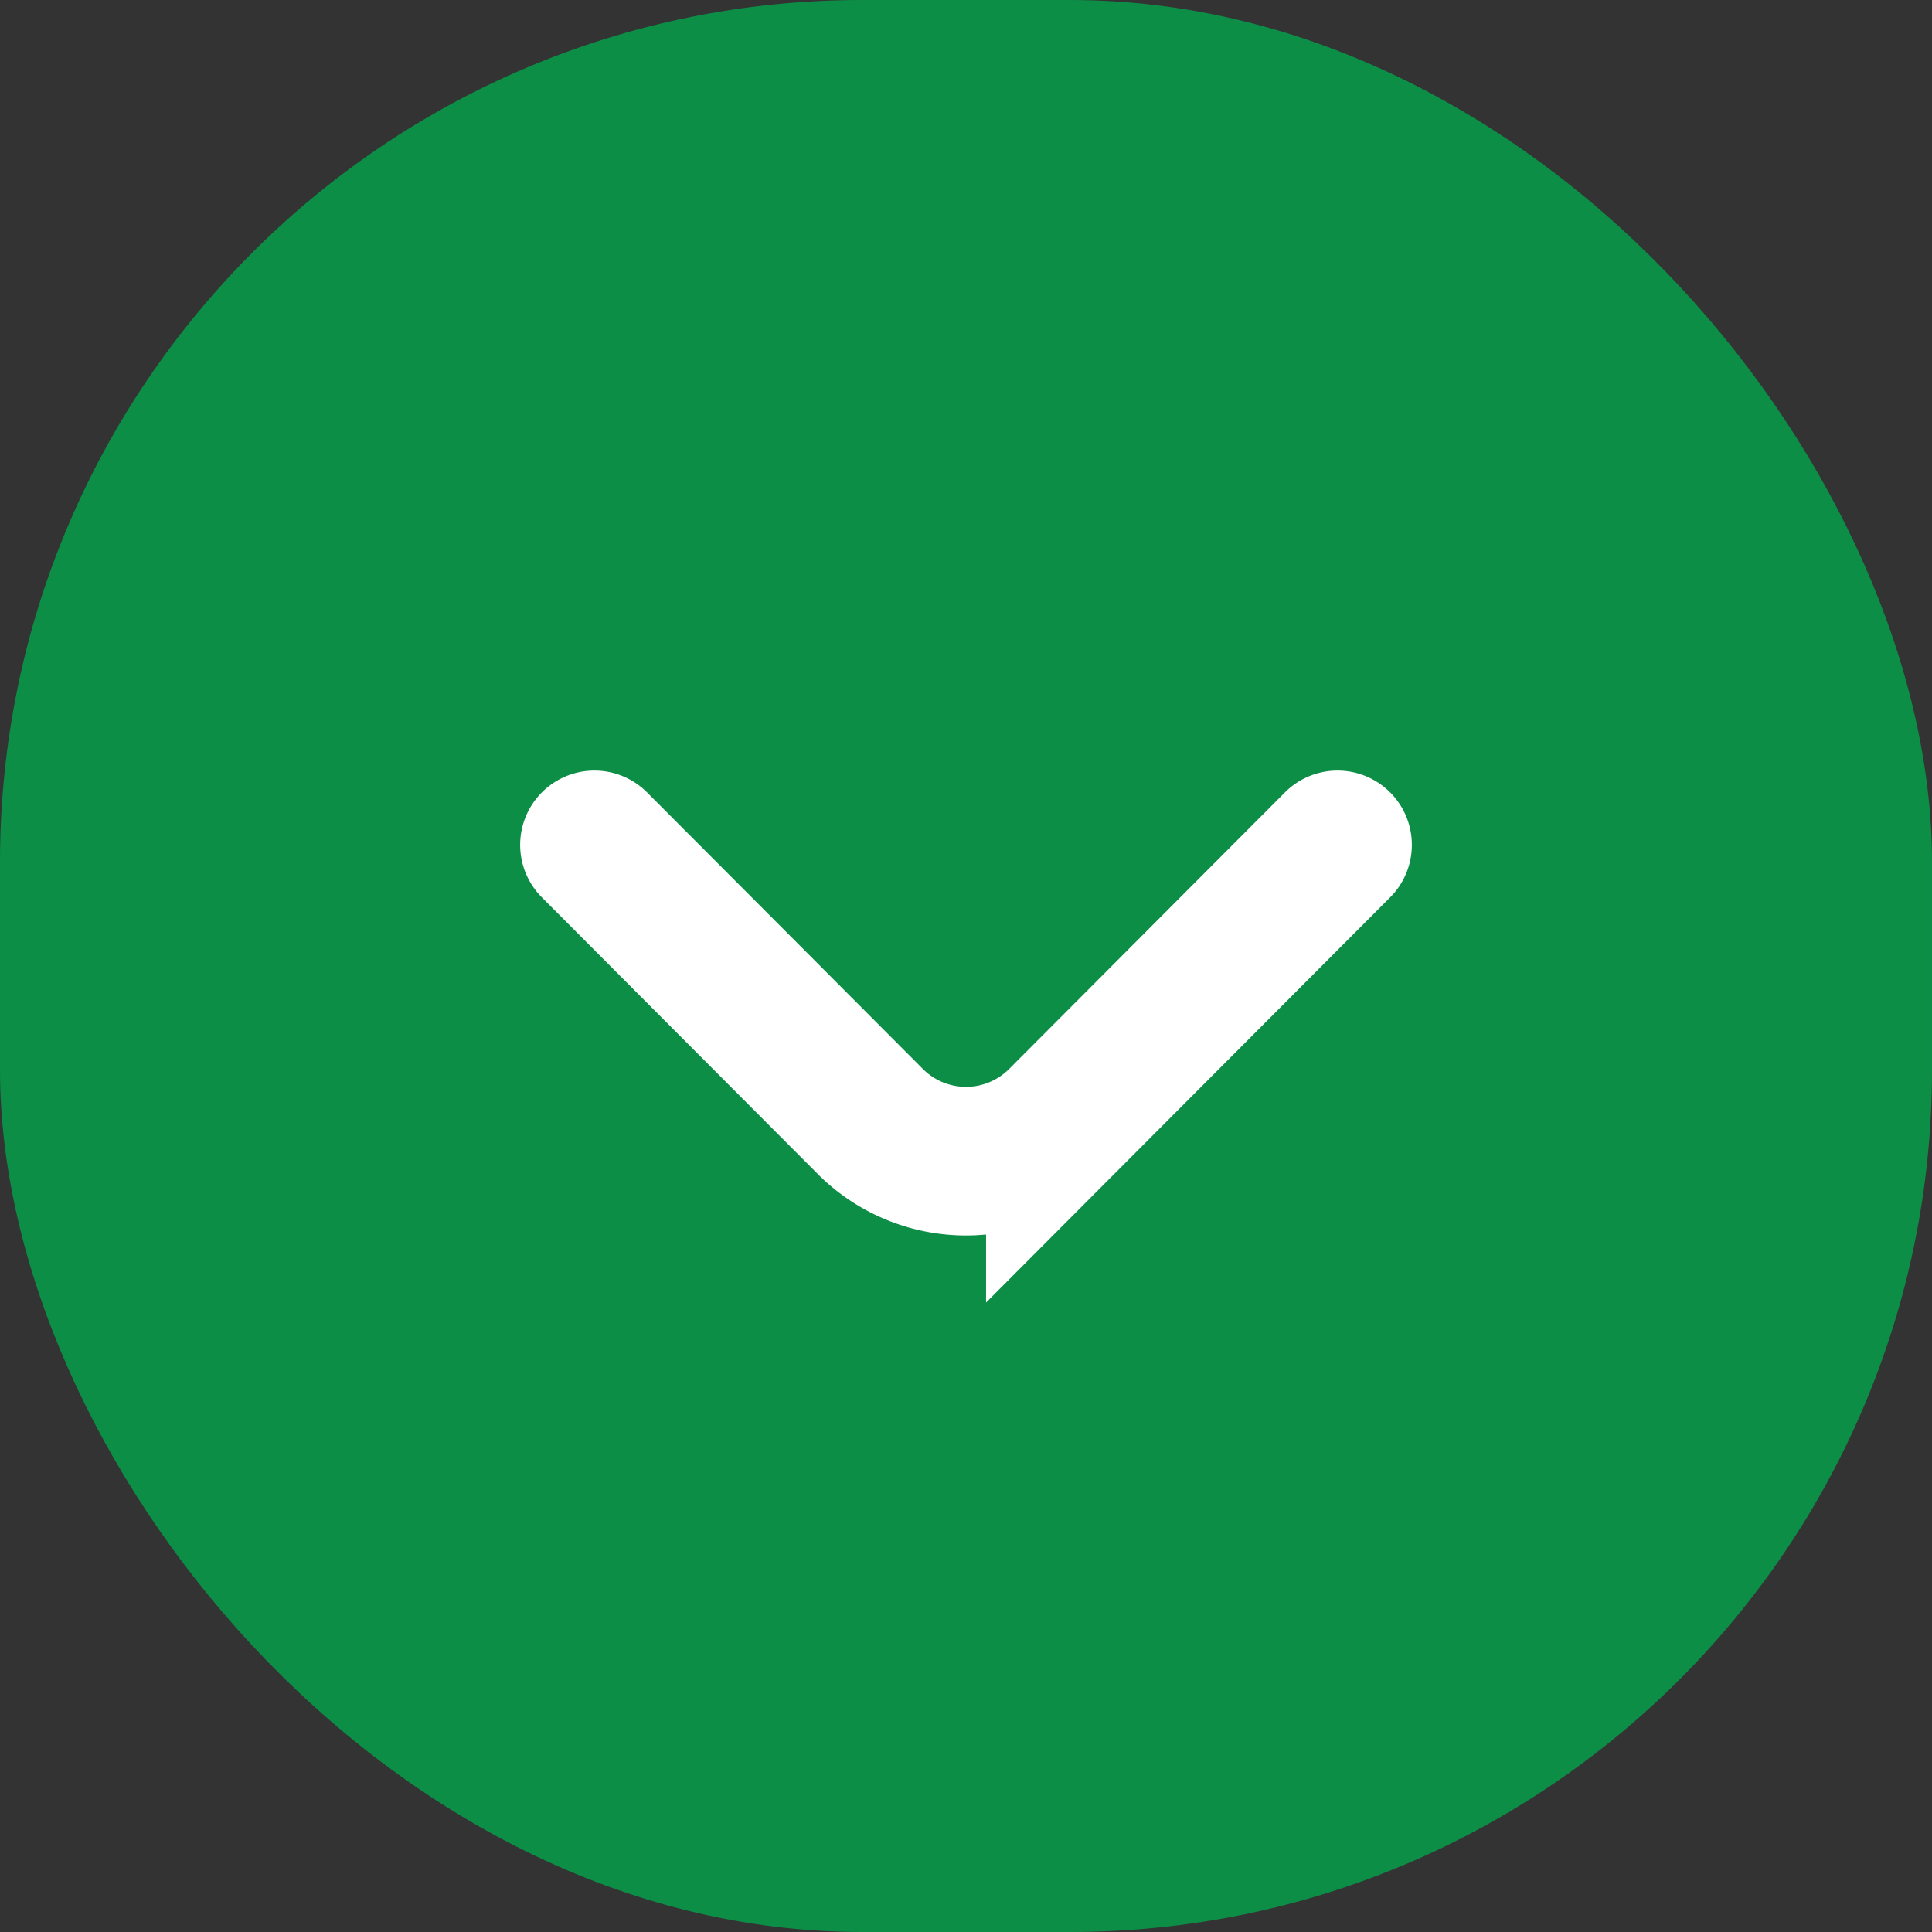
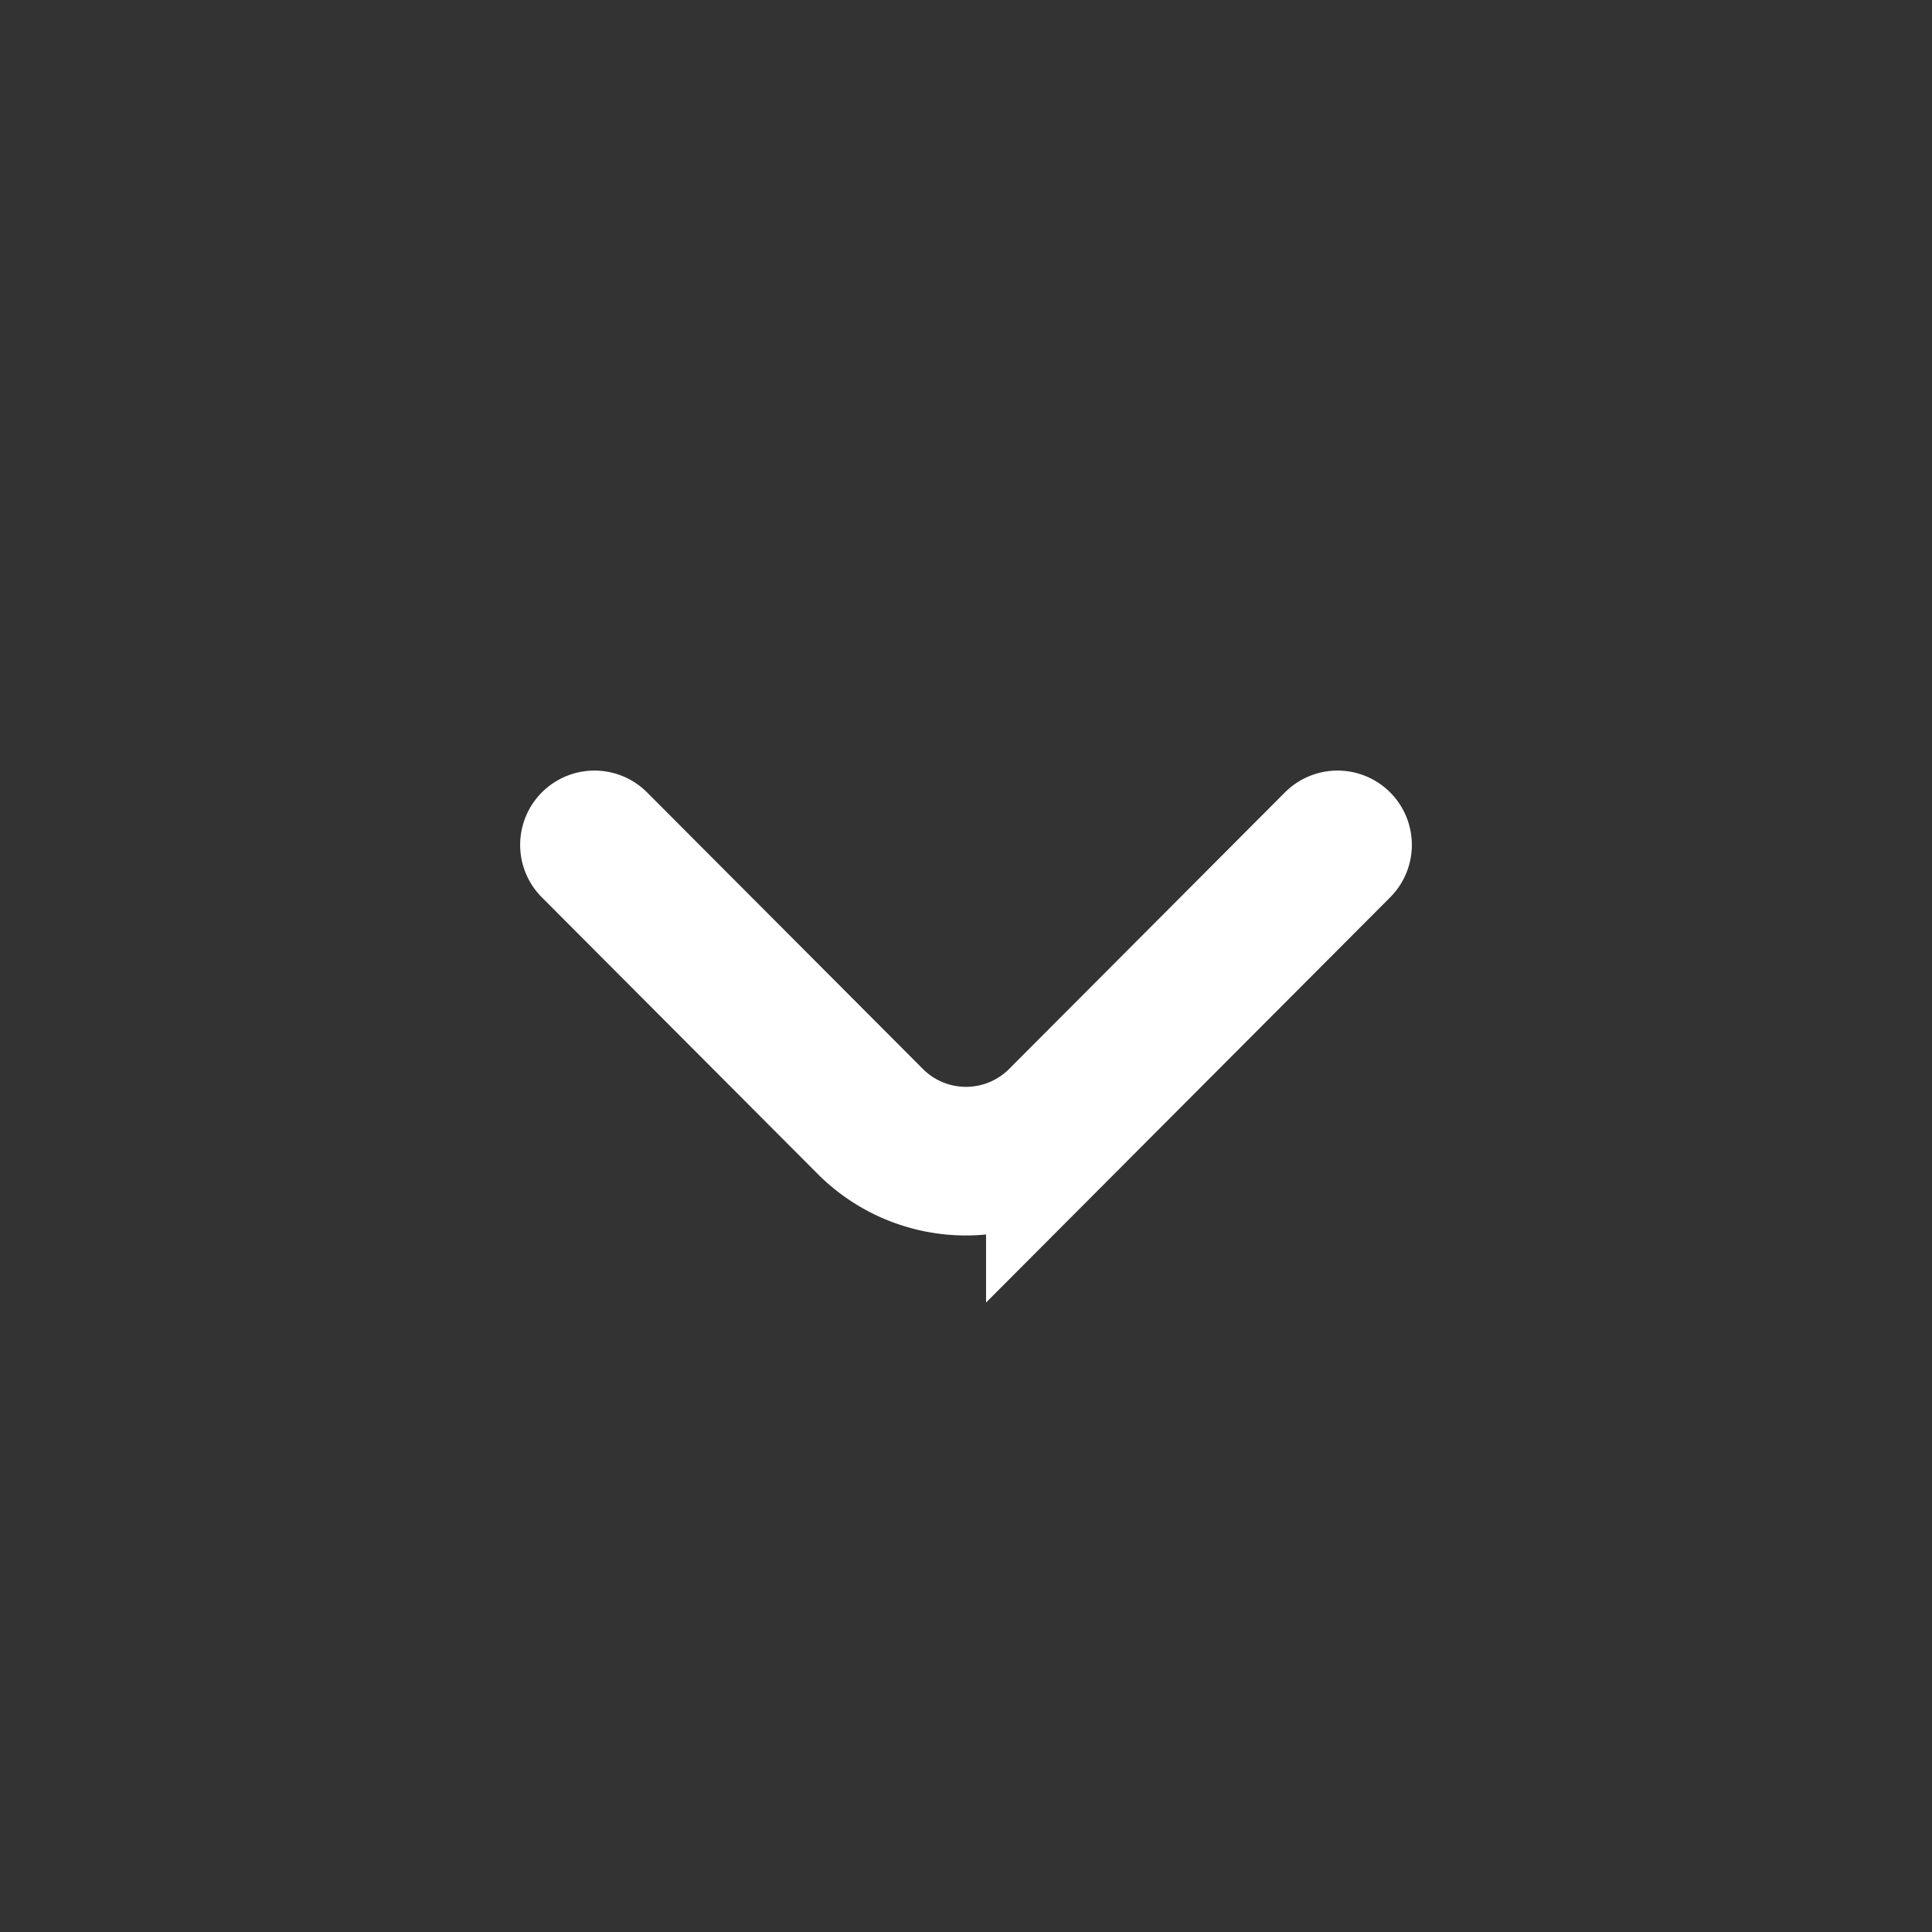
<svg xmlns="http://www.w3.org/2000/svg" viewBox="0 0 26 26">
  <rect x="0" y="0" width="26" height="26" fill="#333333" stroke="none" />
  <defs>
    <style>.cls-1{fill:#0c8e47;}.cls-2{fill:none;stroke:#fff;stroke-linecap:round;stroke-miterlimit:10;stroke-width:2px;}</style>
  </defs>
  <title>资源 9</title>
  <g id="图层_2" data-name="图层 2">
    <g id="图层_1-2" data-name="图层 1">
-       <rect class="cls-1" width="26" height="26" rx="11.6" />
      <path class="cls-2" d="M18,11.37l-3.73,3.74a1.82,1.82,0,0,1-2.54,0L8,11.37" />
    </g>
  </g>
</svg>